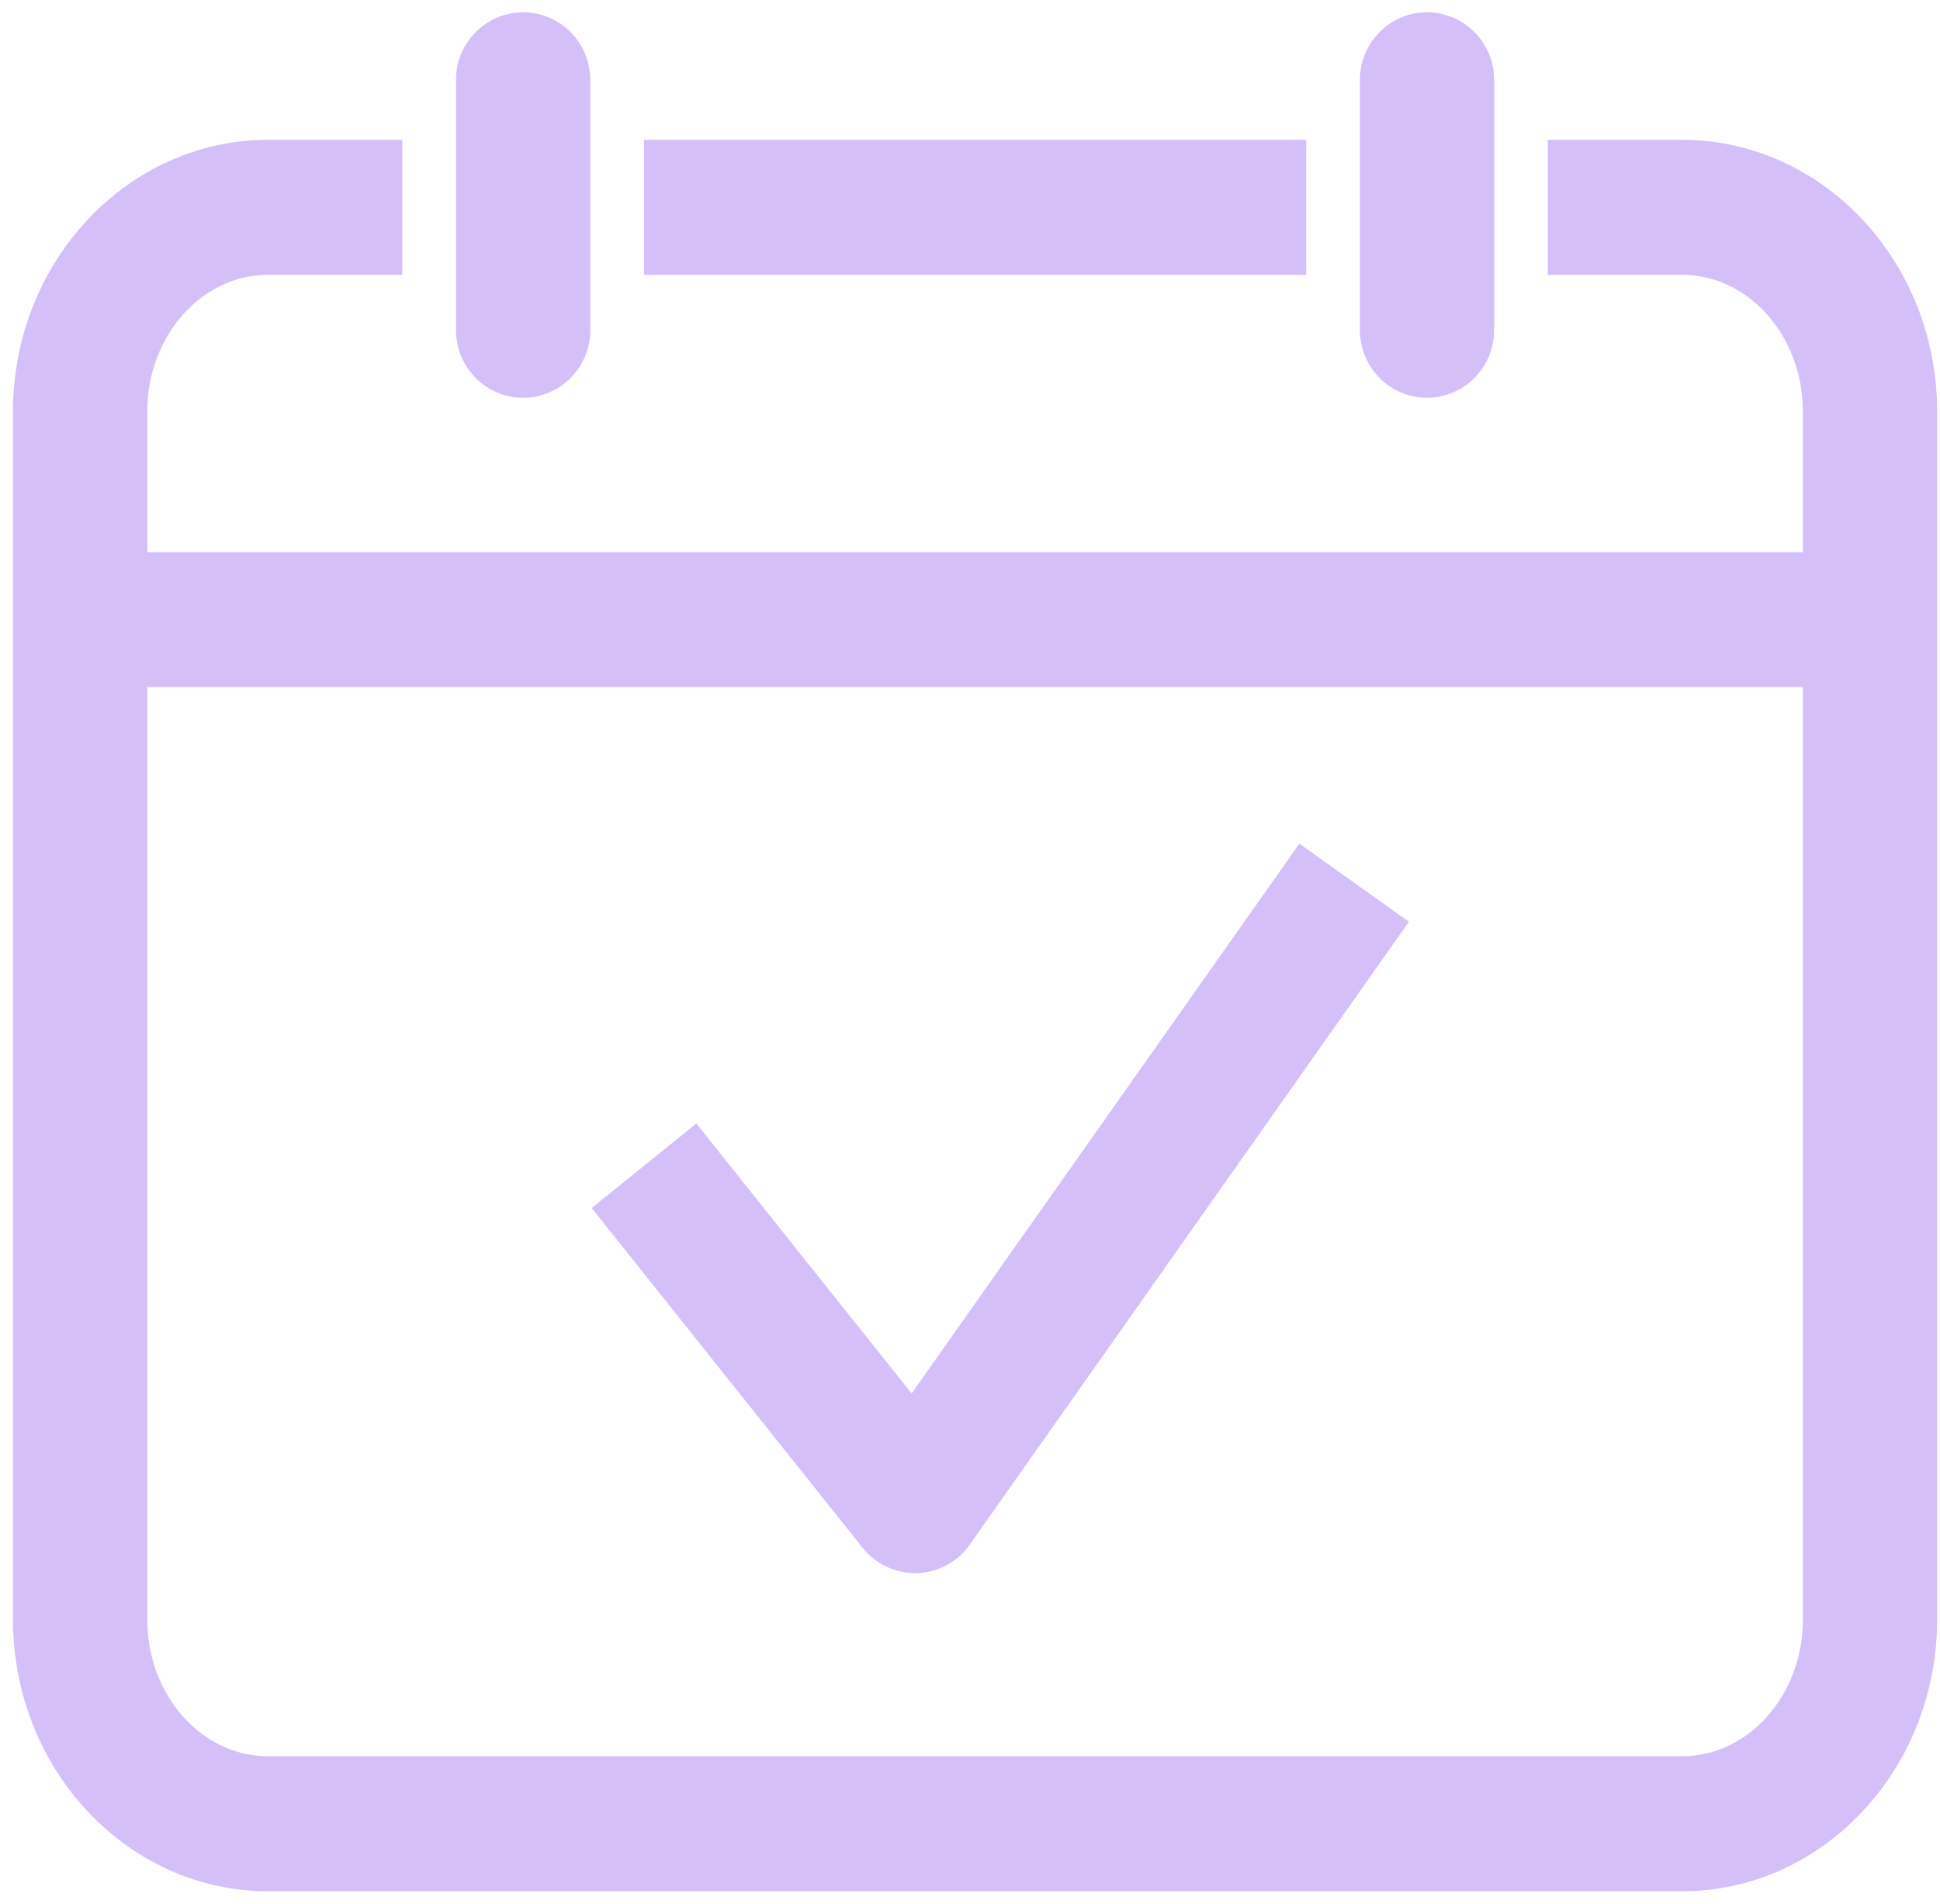
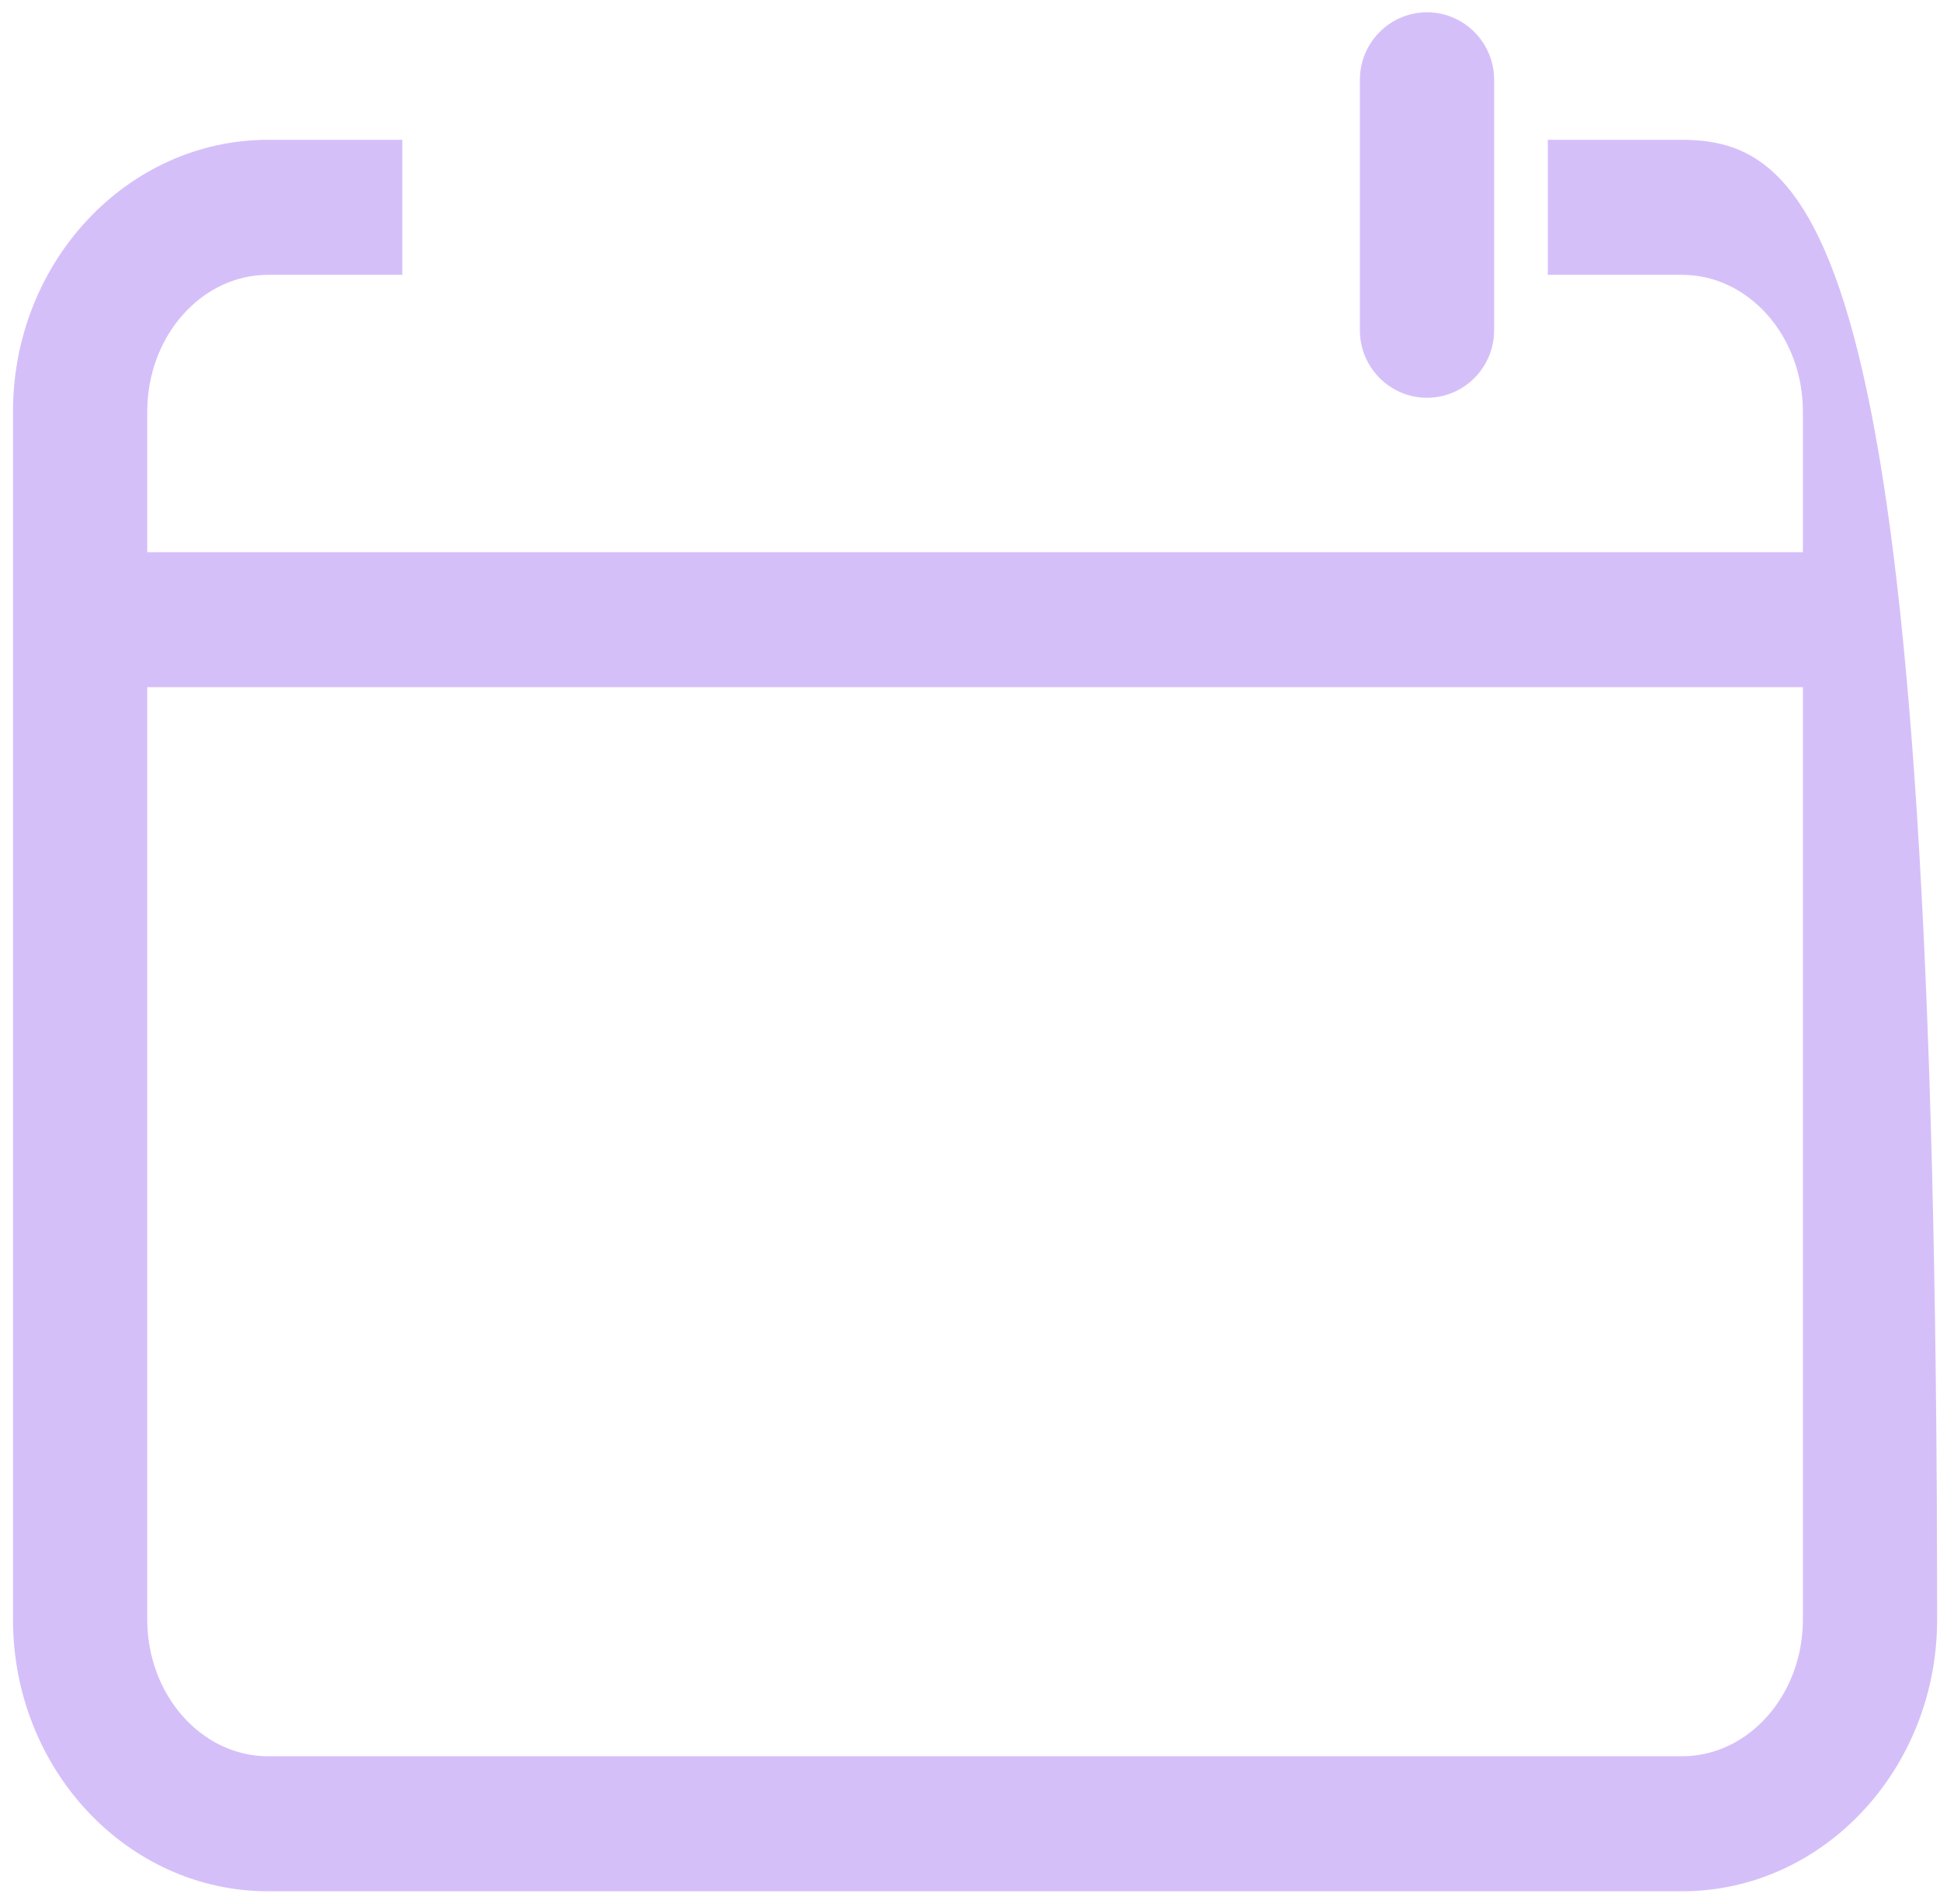
<svg xmlns="http://www.w3.org/2000/svg" width="108" height="106" viewBox="0 0 108 106" fill="none">
-   <path d="M50.753 77.591L38.766 62.555L32.938 67.26L48.023 86.182C48.734 87.073 49.807 87.588 50.94 87.588C50.976 87.588 51.013 87.588 51.049 87.588C52.218 87.552 53.309 86.97 53.984 86.006L78.435 51.321L72.336 46.974L50.747 77.591H50.753Z" fill="#D5BFF9" />
  <path d="M79.441 22.147C81.503 22.147 83.178 20.462 83.178 18.388V4.444C83.178 2.37 81.503 0.685 79.441 0.685C77.38 0.685 75.705 2.37 75.705 4.444V18.388C75.705 20.462 77.38 22.147 79.441 22.147Z" fill="#D5BFF9" />
-   <path d="M93.641 7.785H86.167V15.302H93.641C97.347 15.302 100.367 18.716 100.367 22.911V30.744H8.198V22.911C8.198 18.716 11.217 15.302 14.924 15.302H22.397V7.785H14.924C7.095 7.785 0.724 14.575 0.724 22.911V90.177C0.724 98.519 7.095 105.304 14.924 105.304H93.641C101.47 105.304 107.84 98.519 107.84 90.177V22.911C107.84 14.569 101.47 7.785 93.641 7.785V7.785ZM93.641 97.786H14.924C11.217 97.786 8.198 94.373 8.198 90.177V38.262H100.367V90.177C100.367 94.373 97.347 97.786 93.641 97.786V97.786Z" fill="#D5BFF9" />
-   <path d="M72.715 7.785H35.849V15.302H72.715V7.785Z" fill="#D5BFF9" />
-   <path d="M29.123 22.147C31.184 22.147 32.86 20.462 32.86 18.388V4.444C32.86 2.37 31.184 0.685 29.123 0.685C27.062 0.685 25.386 2.37 25.386 4.444V18.388C25.386 20.462 27.062 22.147 29.123 22.147Z" fill="#D5BFF9" />
+   <path d="M93.641 7.785H86.167V15.302H93.641C97.347 15.302 100.367 18.716 100.367 22.911V30.744H8.198V22.911C8.198 18.716 11.217 15.302 14.924 15.302H22.397V7.785H14.924C7.095 7.785 0.724 14.575 0.724 22.911V90.177C0.724 98.519 7.095 105.304 14.924 105.304H93.641C101.47 105.304 107.84 98.519 107.84 90.177C107.84 14.569 101.47 7.785 93.641 7.785V7.785ZM93.641 97.786H14.924C11.217 97.786 8.198 94.373 8.198 90.177V38.262H100.367V90.177C100.367 94.373 97.347 97.786 93.641 97.786V97.786Z" fill="#D5BFF9" />
</svg>